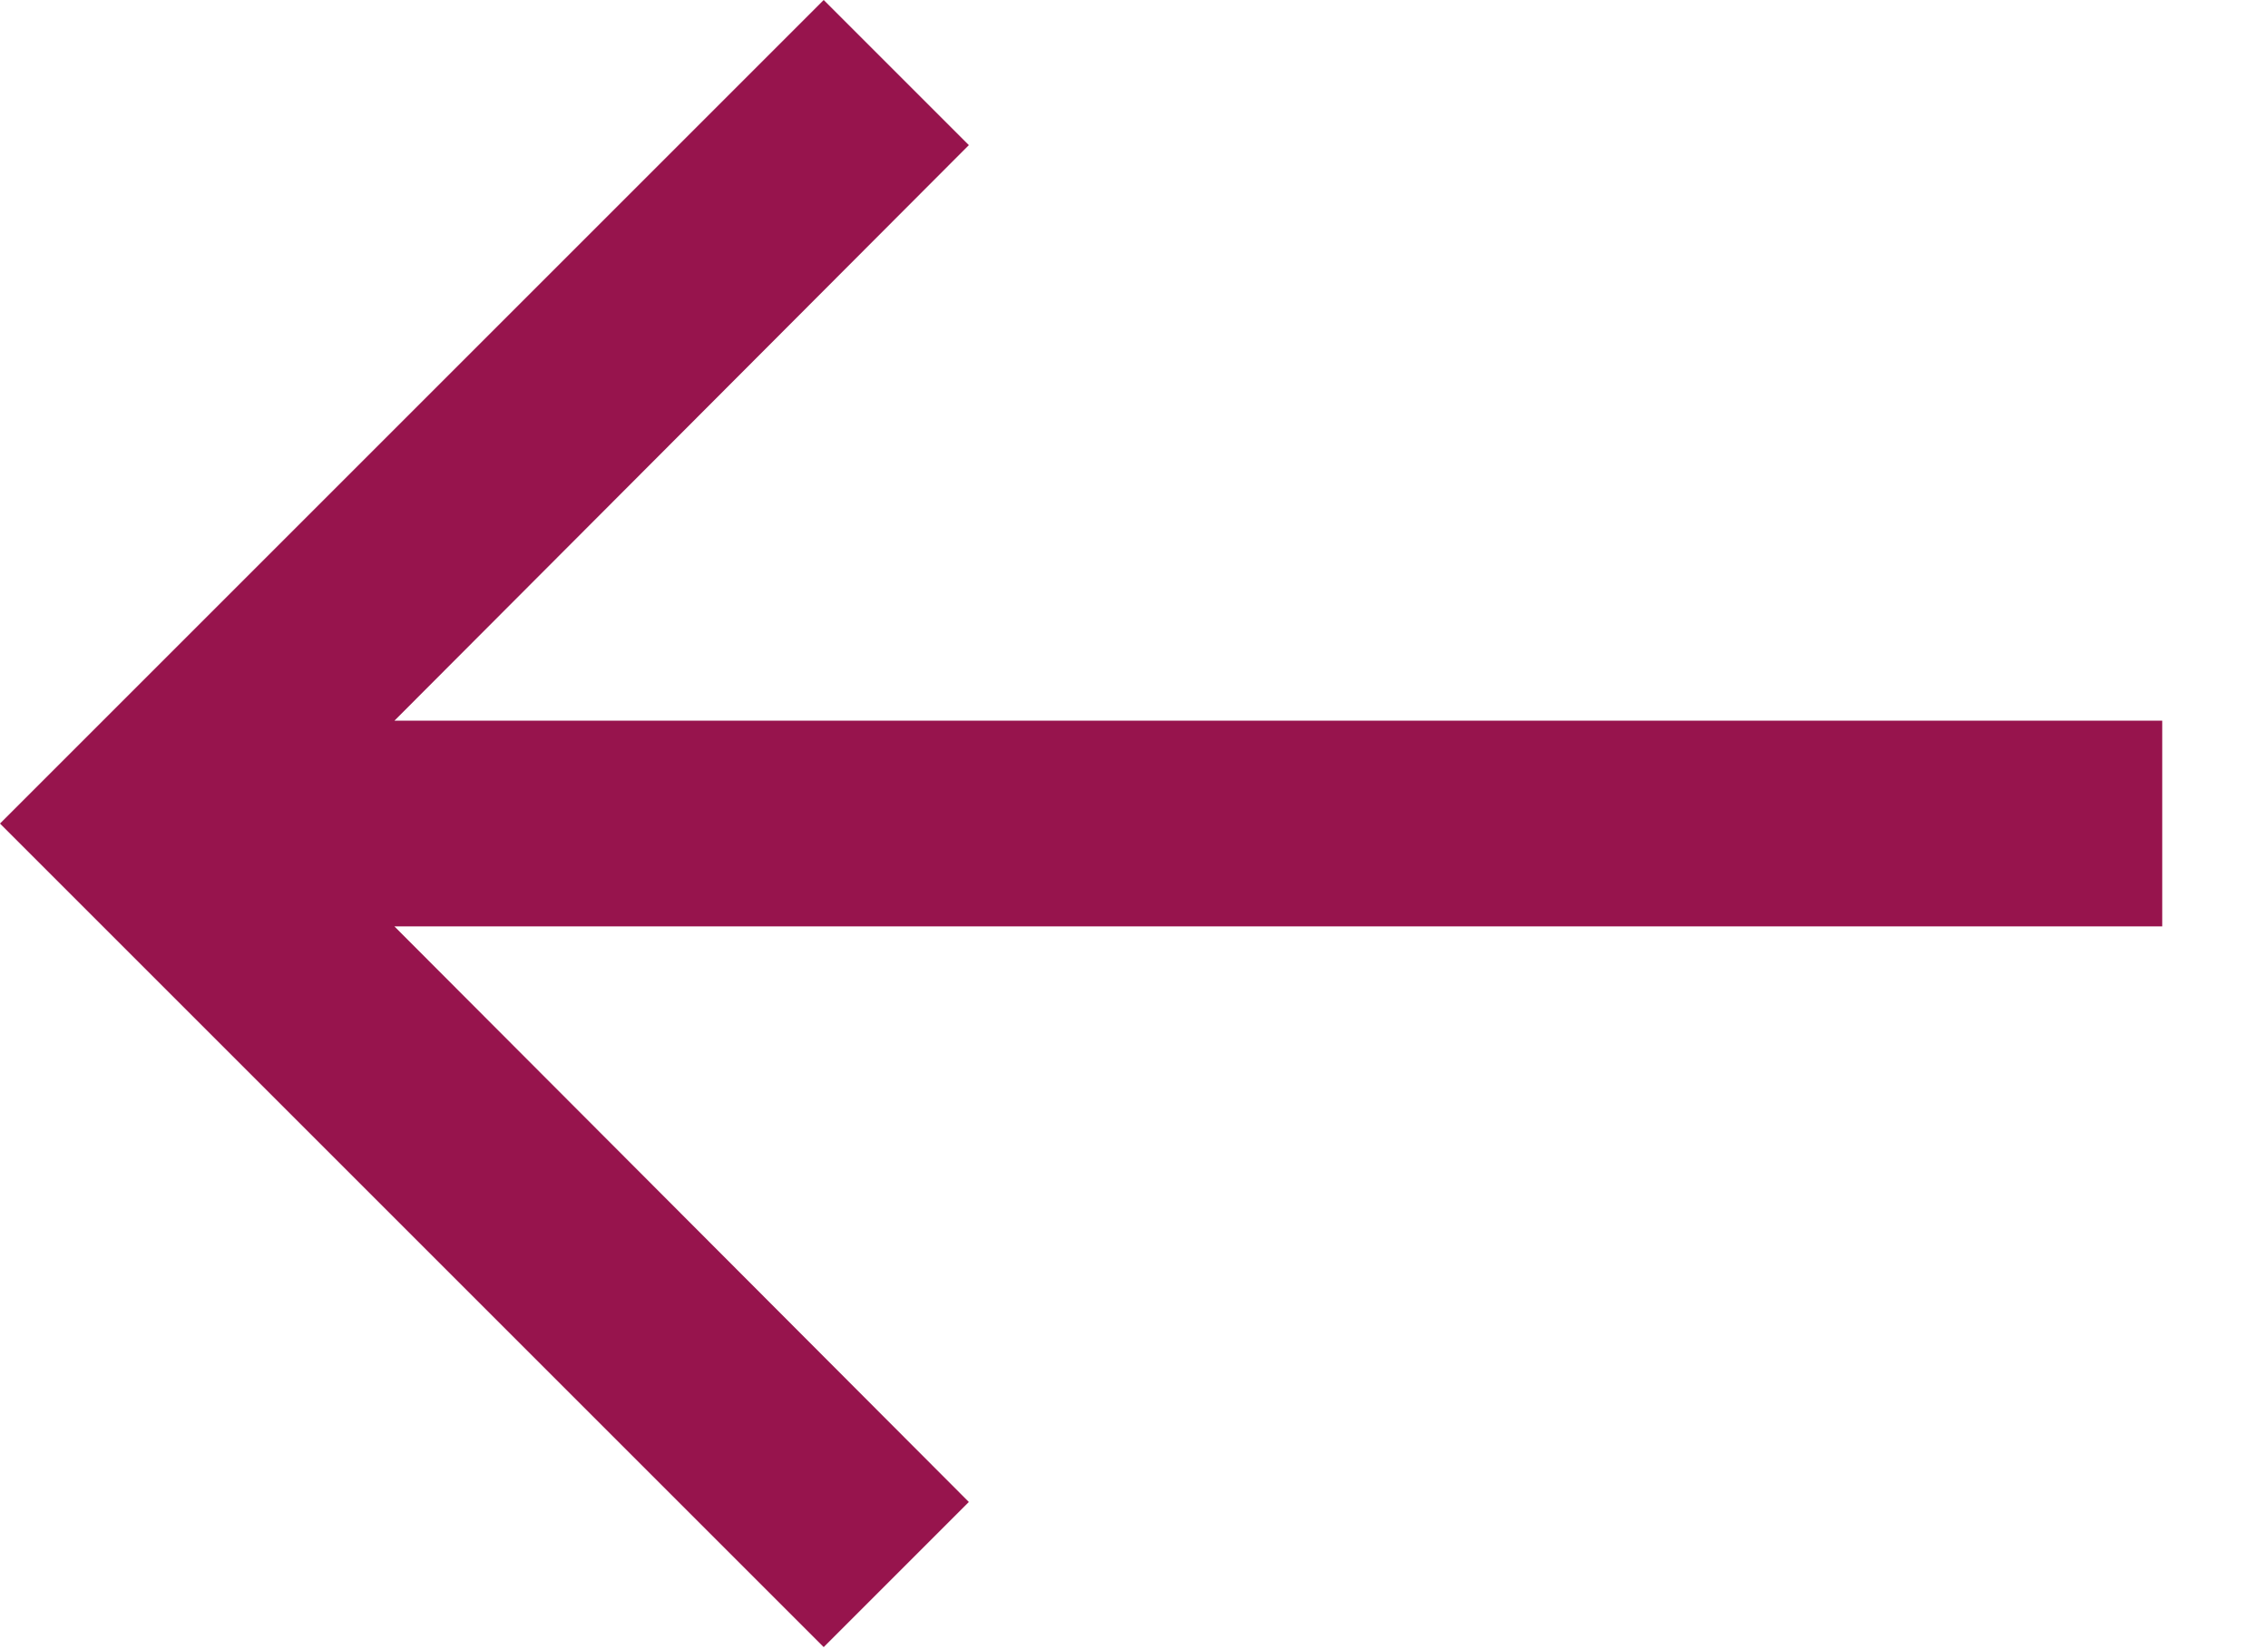
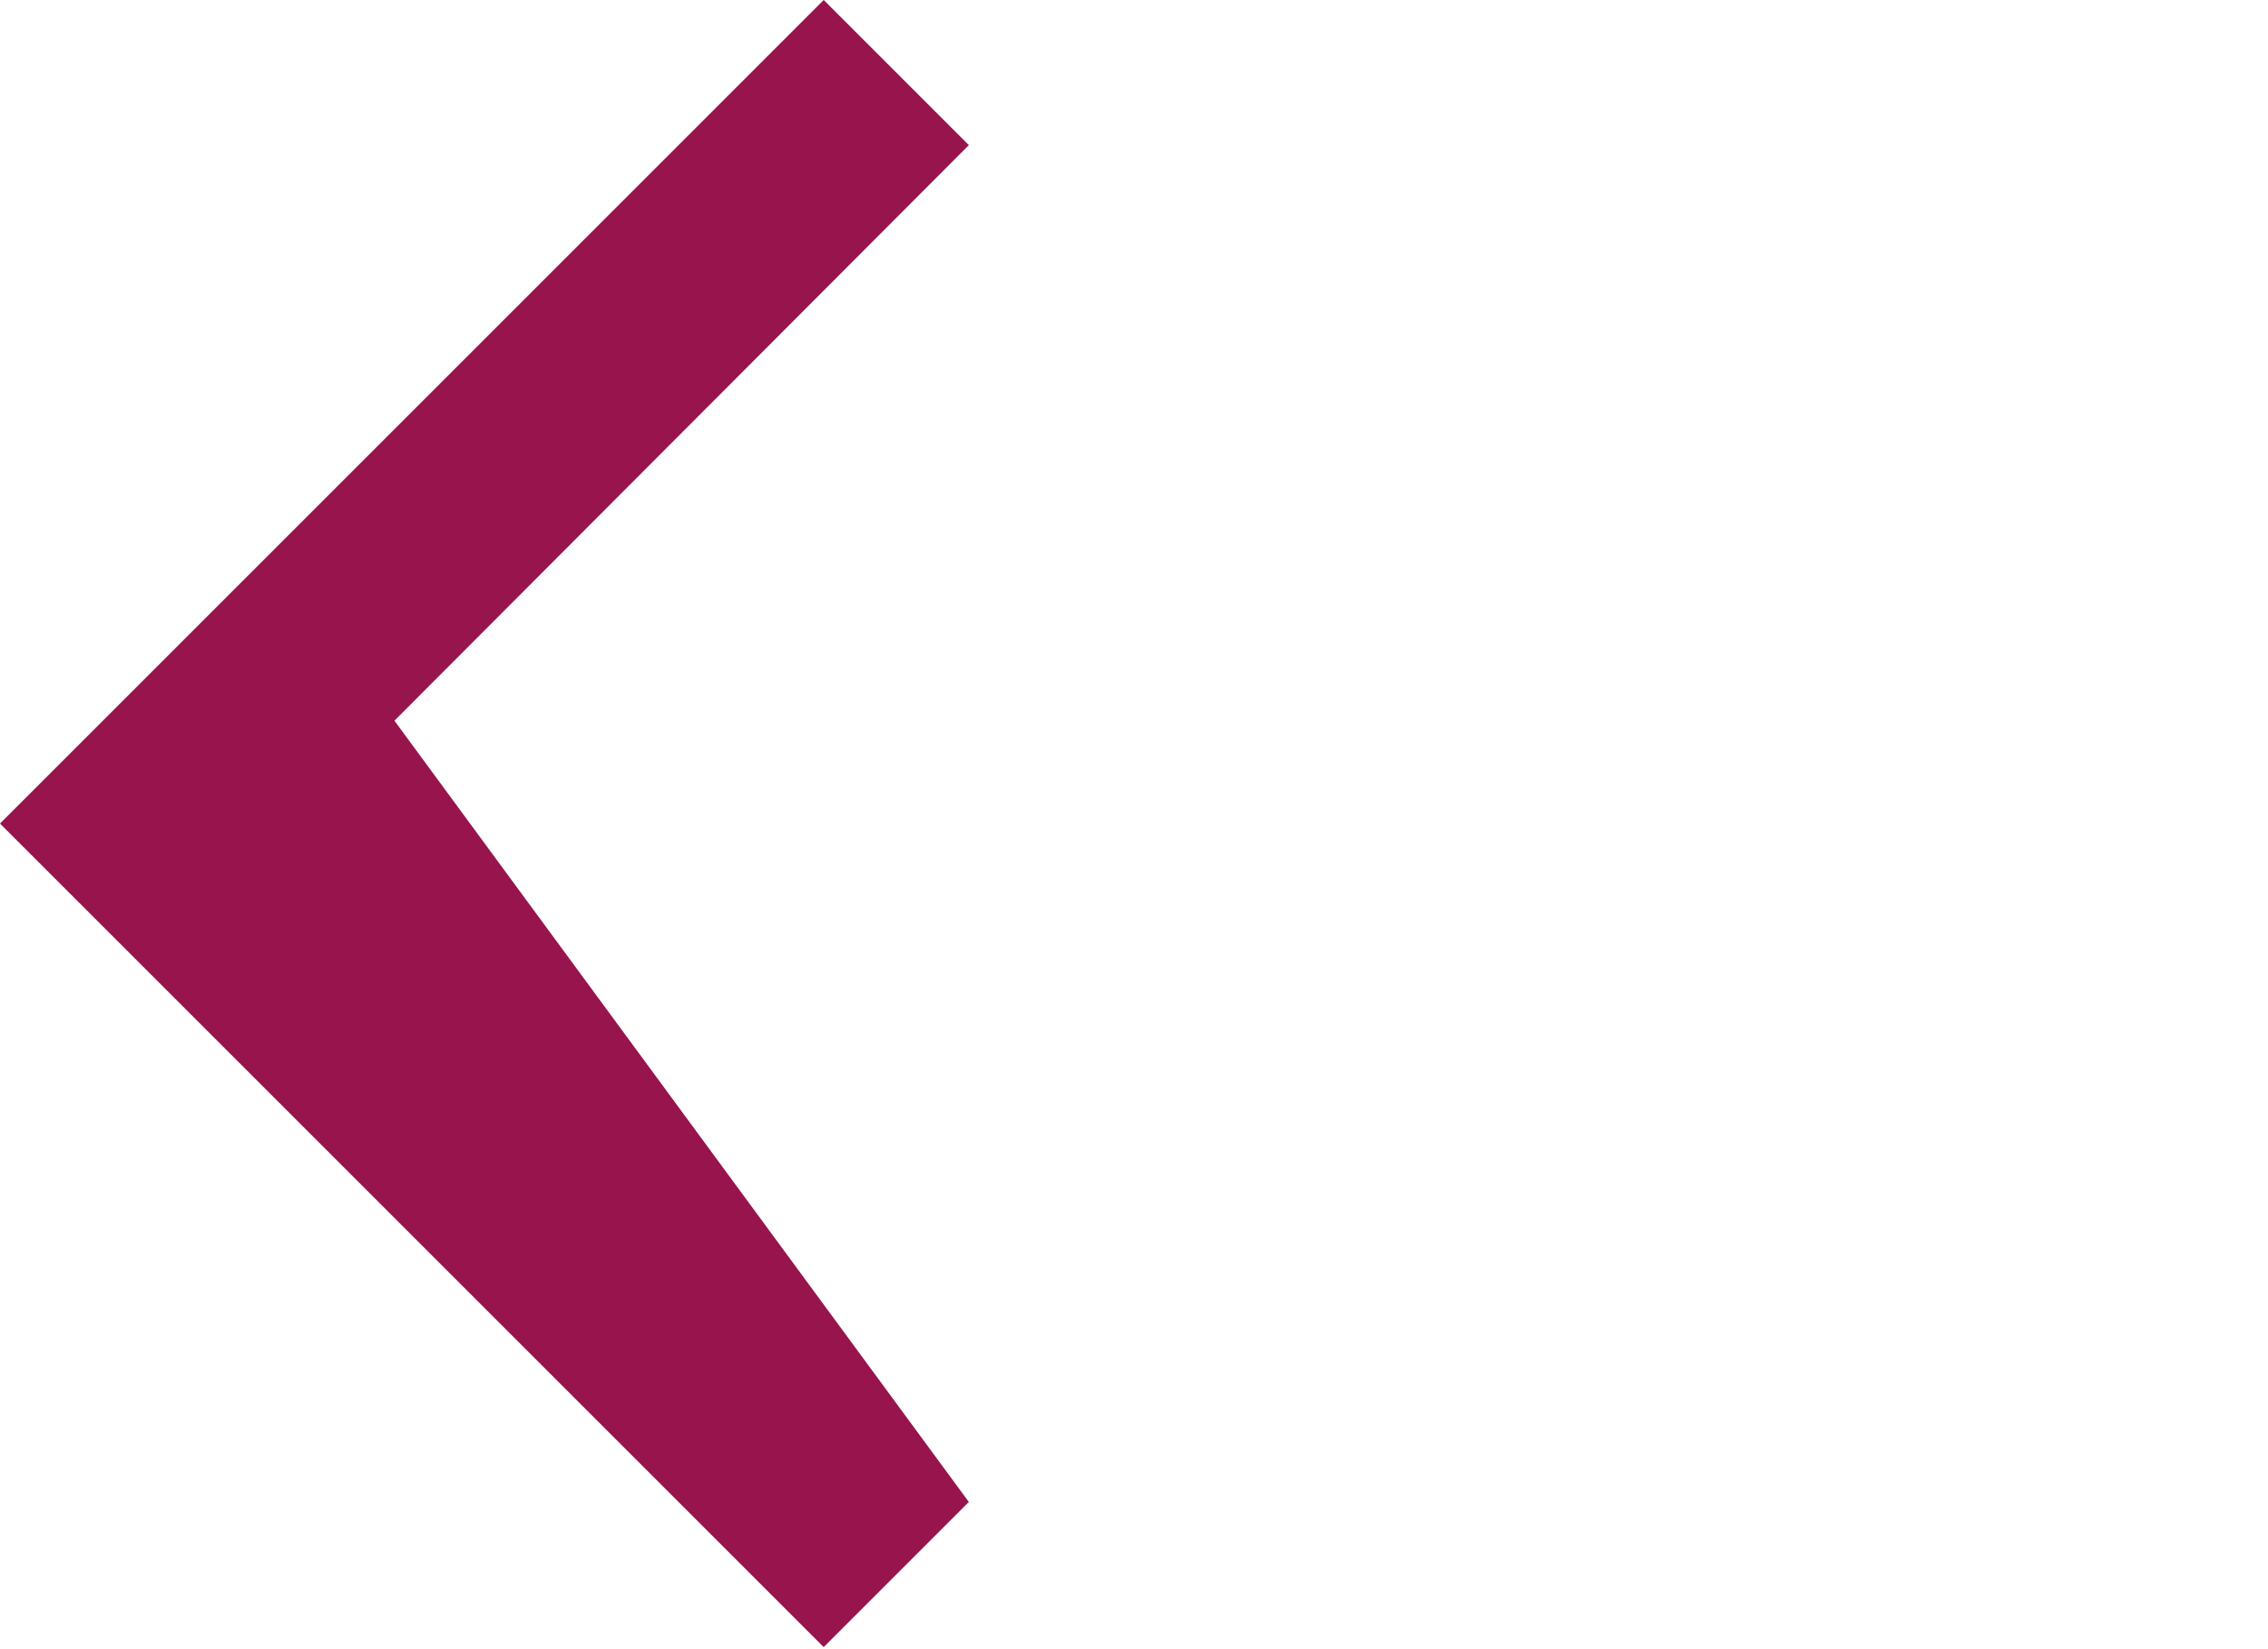
<svg xmlns="http://www.w3.org/2000/svg" fill="none" height="100%" overflow="visible" preserveAspectRatio="none" style="display: block;" viewBox="0 0 11 8" width="100%">
-   <path d="M3.995 0L4.699 0.704L1.913 3.496H10.487V4.494H1.913L4.699 7.286L3.995 7.99L0 3.995L3.995 0Z" fill="#97144D" id="Vector" />
+   <path d="M3.995 0L4.699 0.704L1.913 3.496H10.487H1.913L4.699 7.286L3.995 7.99L0 3.995L3.995 0Z" fill="#97144D" id="Vector" />
</svg>